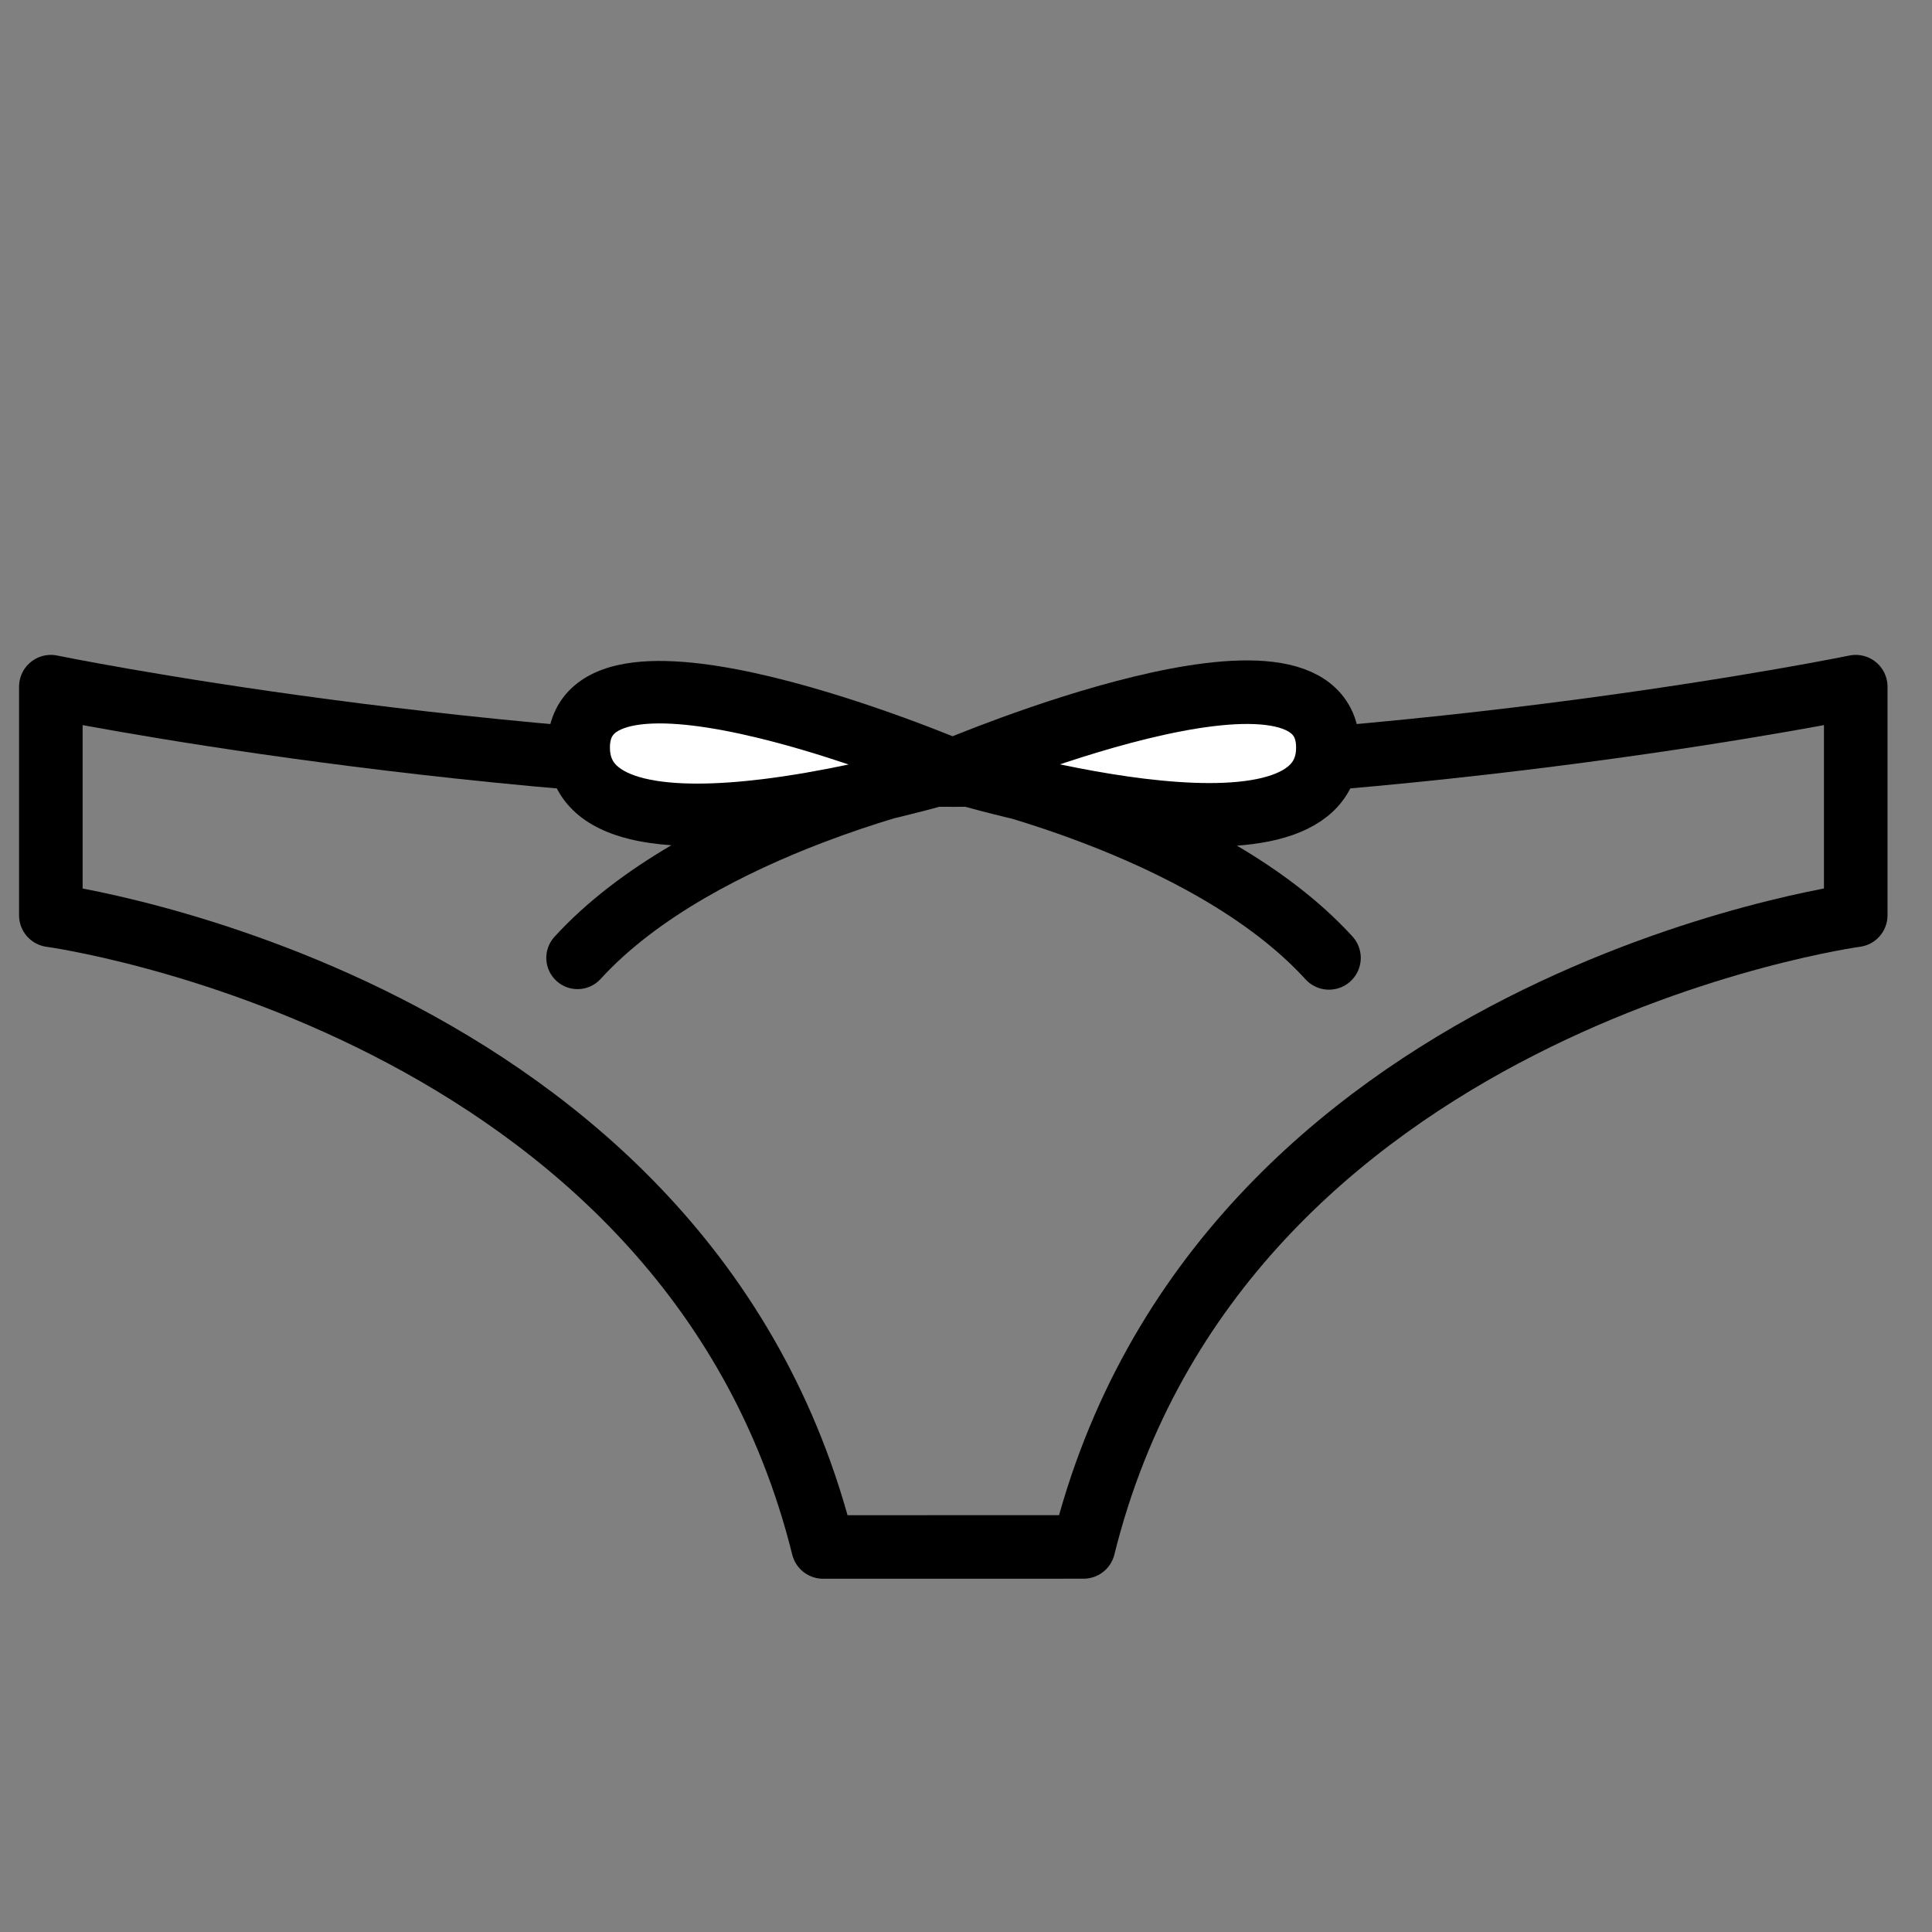
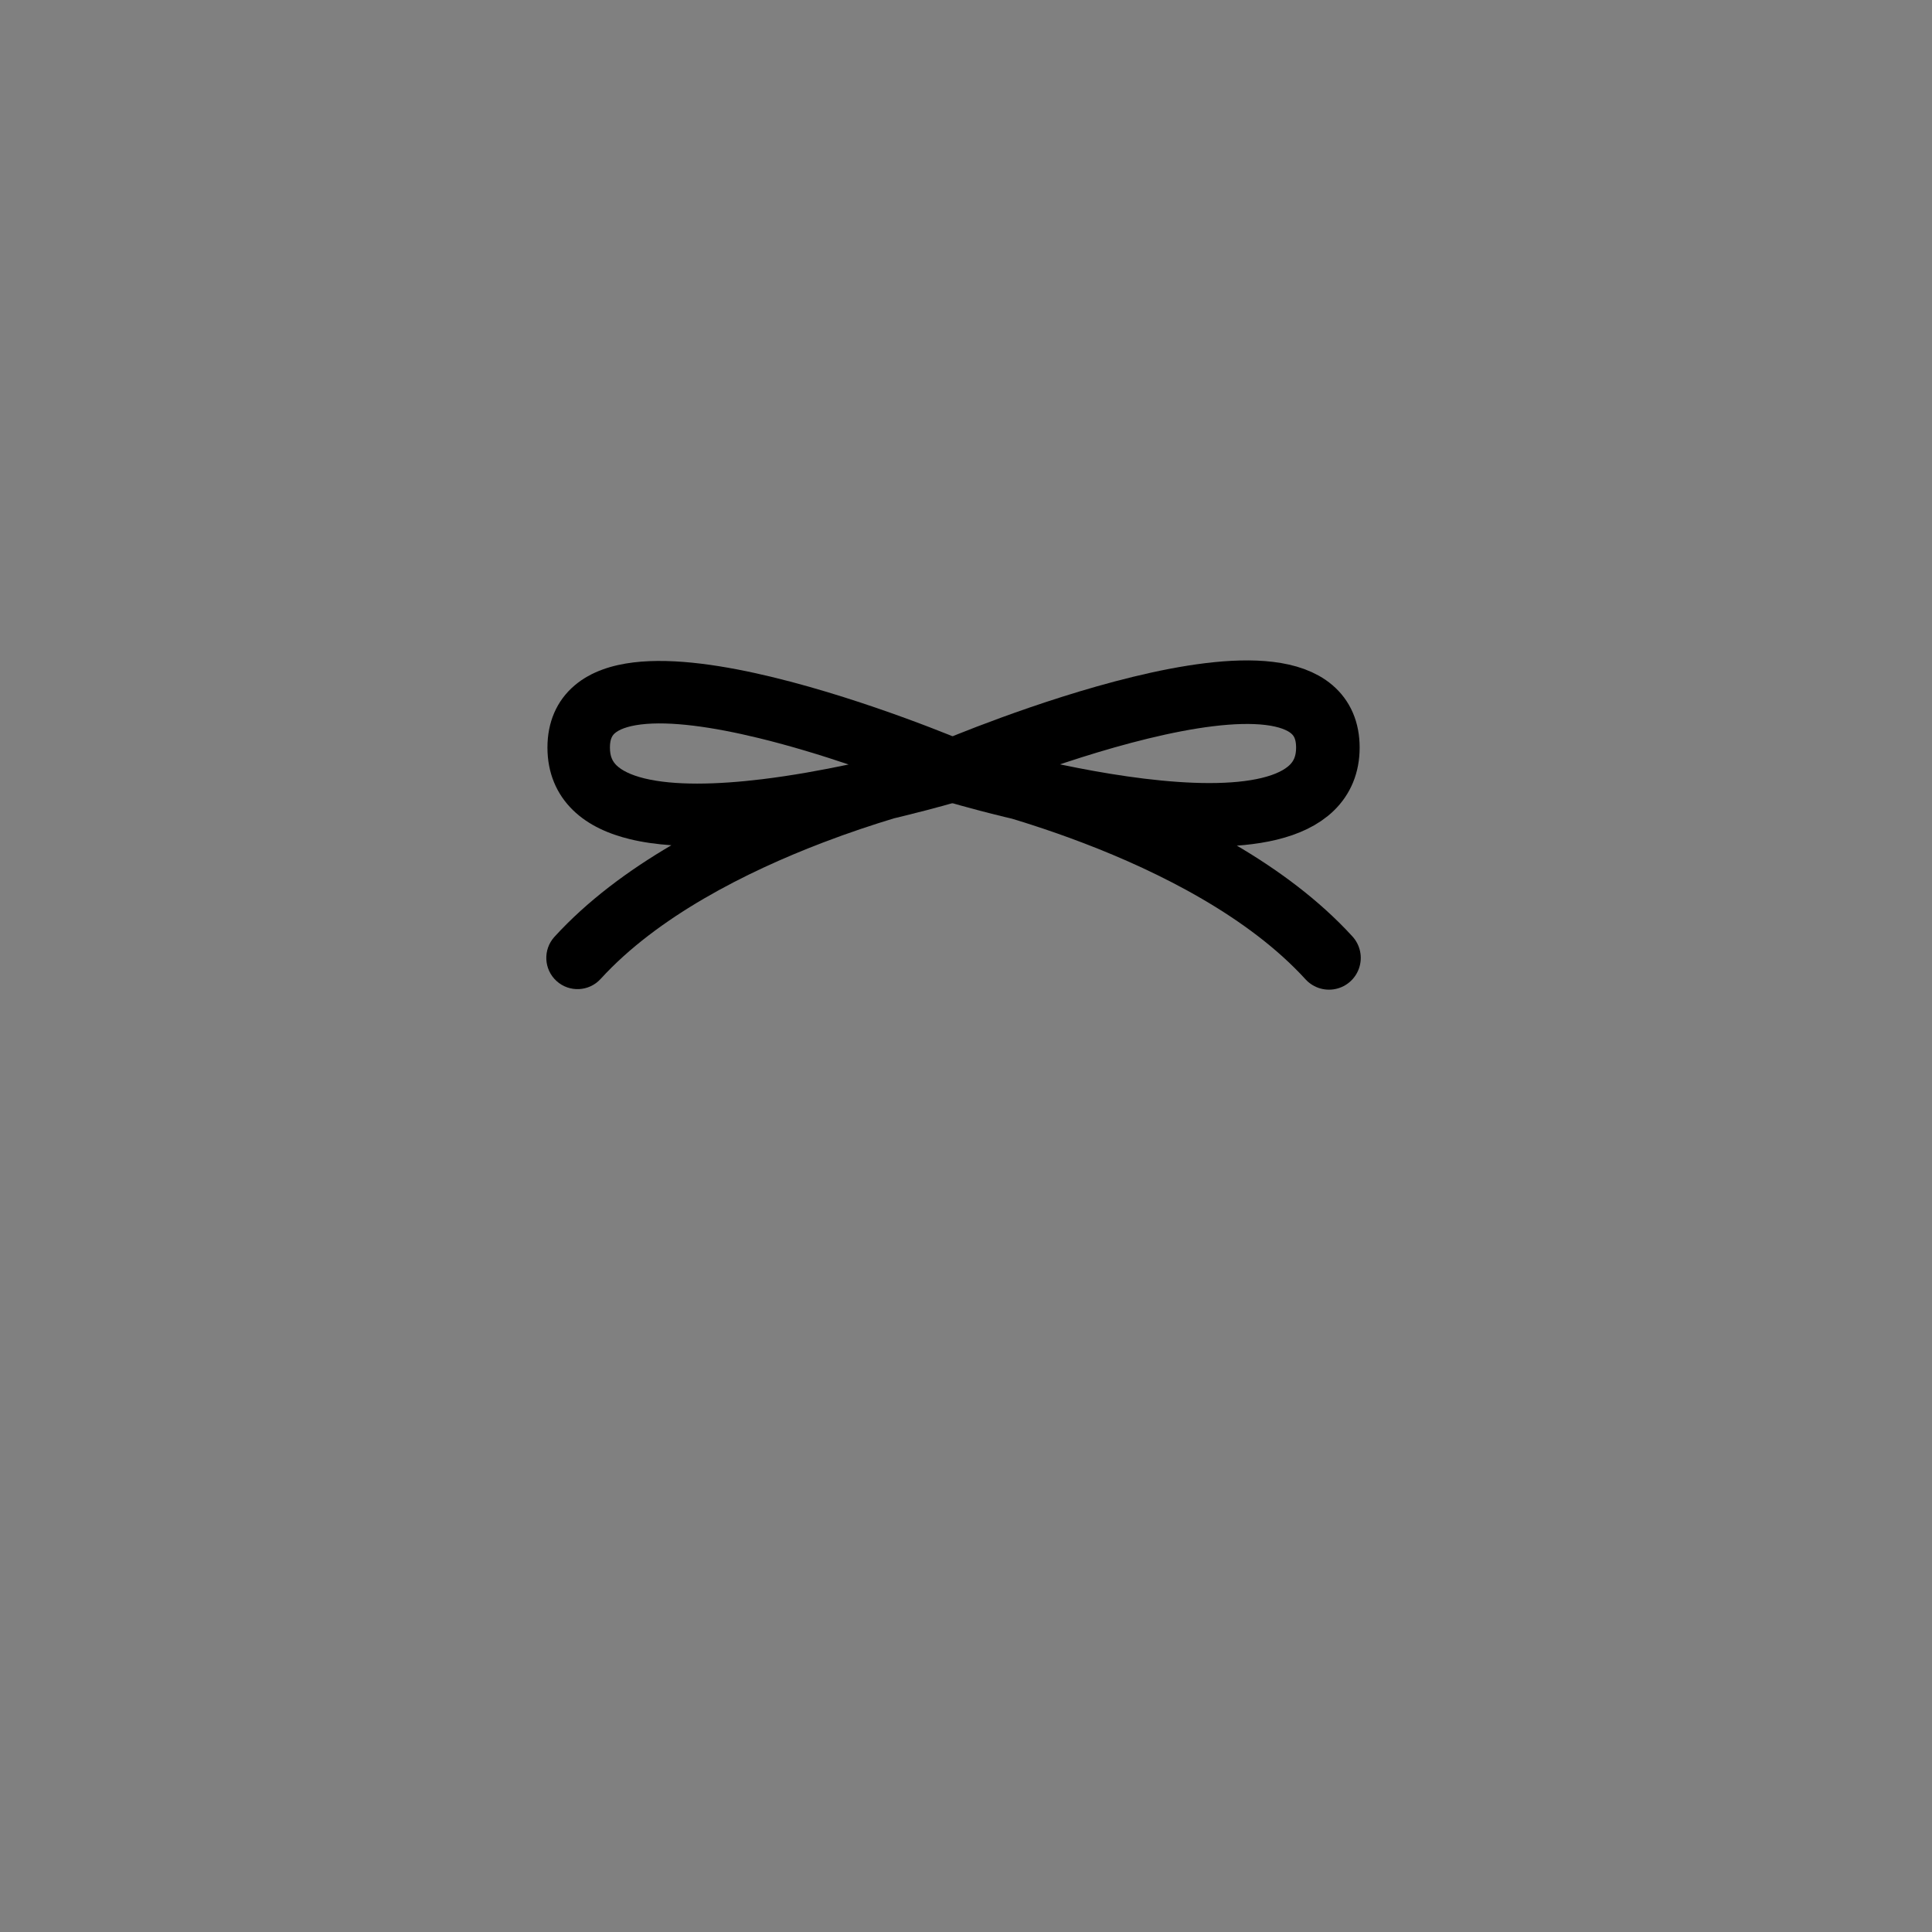
<svg xmlns="http://www.w3.org/2000/svg" width="76" height="76" viewBox="0 0 76 76" fill="none">
  <rect x="0" y="0" width="76" height="76" fill="#808080" stroke="none" />
-   <path d="M2 36.006C2 36.006 27.045 39.394 32.378 60.854L42.623 60.852C47.956 39.394 73 36.005 73 36.005V27.012C73 27.012 56.07 30.489 37.501 30.489C18.93 30.489 2 27.012 2 27.012V36.006Z" stroke="black" stroke-width="2.5" stroke-linecap="round" stroke-linejoin="round" />
-   <path fill-rule="evenodd" clip-rule="evenodd" d="M37.5 30.303C37.5 30.303 22.764 24.029 22.764 29.407C22.764 34.785 37.5 30.303 37.5 30.303C37.5 30.303 27.572 32.363 22.719 37.681Z" fill="white" />
  <path fill-rule="evenodd" clip-rule="evenodd" d="M37.981 29.172C37.981 29.172 37.982 29.172 37.5 30.303C37.858 31.479 37.858 31.479 37.857 31.479L37.844 31.483L37.809 31.494C37.779 31.503 37.735 31.516 37.679 31.532C37.566 31.565 37.403 31.612 37.196 31.67C36.783 31.785 36.194 31.942 35.488 32.114C35.384 32.139 35.276 32.165 35.167 32.191C34.351 32.438 33.394 32.754 32.368 33.146C29.332 34.305 25.856 36.066 23.627 38.509C23.169 39.011 22.392 39.046 21.891 38.589C21.389 38.131 21.354 37.354 21.811 36.852C23.111 35.428 24.728 34.236 26.41 33.25C25.835 33.21 25.285 33.134 24.776 33.01C23.966 32.813 23.158 32.472 22.54 31.87C21.887 31.235 21.535 30.393 21.535 29.407C21.535 28.419 21.891 27.57 22.601 26.965C23.261 26.403 24.107 26.157 24.918 26.058C26.532 25.862 28.555 26.19 30.423 26.644C32.326 27.107 34.215 27.74 35.619 28.252C36.323 28.509 36.911 28.738 37.323 28.903C37.529 28.985 37.692 29.052 37.804 29.098C37.861 29.122 37.904 29.14 37.934 29.152L37.968 29.167L37.981 29.172ZM33.383 30.073C32.292 29.706 31.064 29.33 29.842 29.033C28.025 28.591 26.365 28.358 25.215 28.498C24.645 28.568 24.34 28.713 24.194 28.837C24.098 28.919 23.993 29.049 23.993 29.407C23.993 29.764 24.101 29.959 24.255 30.109C24.442 30.291 24.785 30.482 25.357 30.622C26.515 30.903 28.175 30.872 29.984 30.652C31.153 30.509 32.329 30.296 33.383 30.073ZM37.5 30.303L37.857 31.479C38.352 31.329 38.7 30.885 38.727 30.369C38.755 29.853 38.457 29.375 37.981 29.172L37.5 30.303Z" fill="black" />
-   <path fill-rule="evenodd" clip-rule="evenodd" d="M37.501 30.303C37.501 30.303 52.235 24.029 52.235 29.407C52.235 34.785 37.501 30.303 37.501 30.303C37.501 30.303 47.427 32.363 52.279 37.681Z" fill="white" />
  <path d="M37.501 30.303C37.501 30.303 52.235 24.029 52.235 29.407C52.235 34.785 37.501 30.303 37.501 30.303ZM37.501 30.303C37.501 30.303 47.427 32.363 52.279 37.681" stroke="black" stroke-width="2.5" stroke-linecap="round" stroke-linejoin="round" />
</svg>